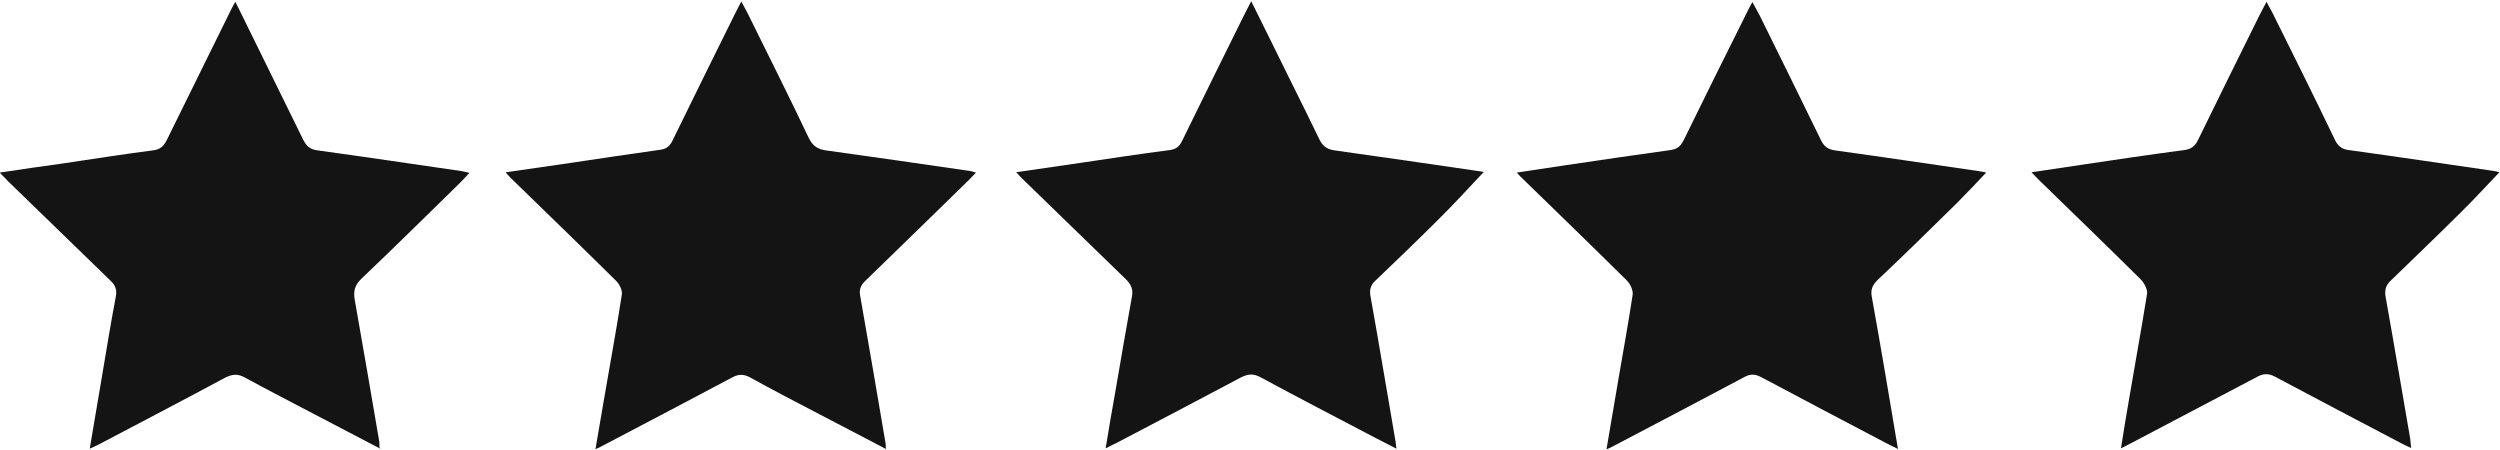
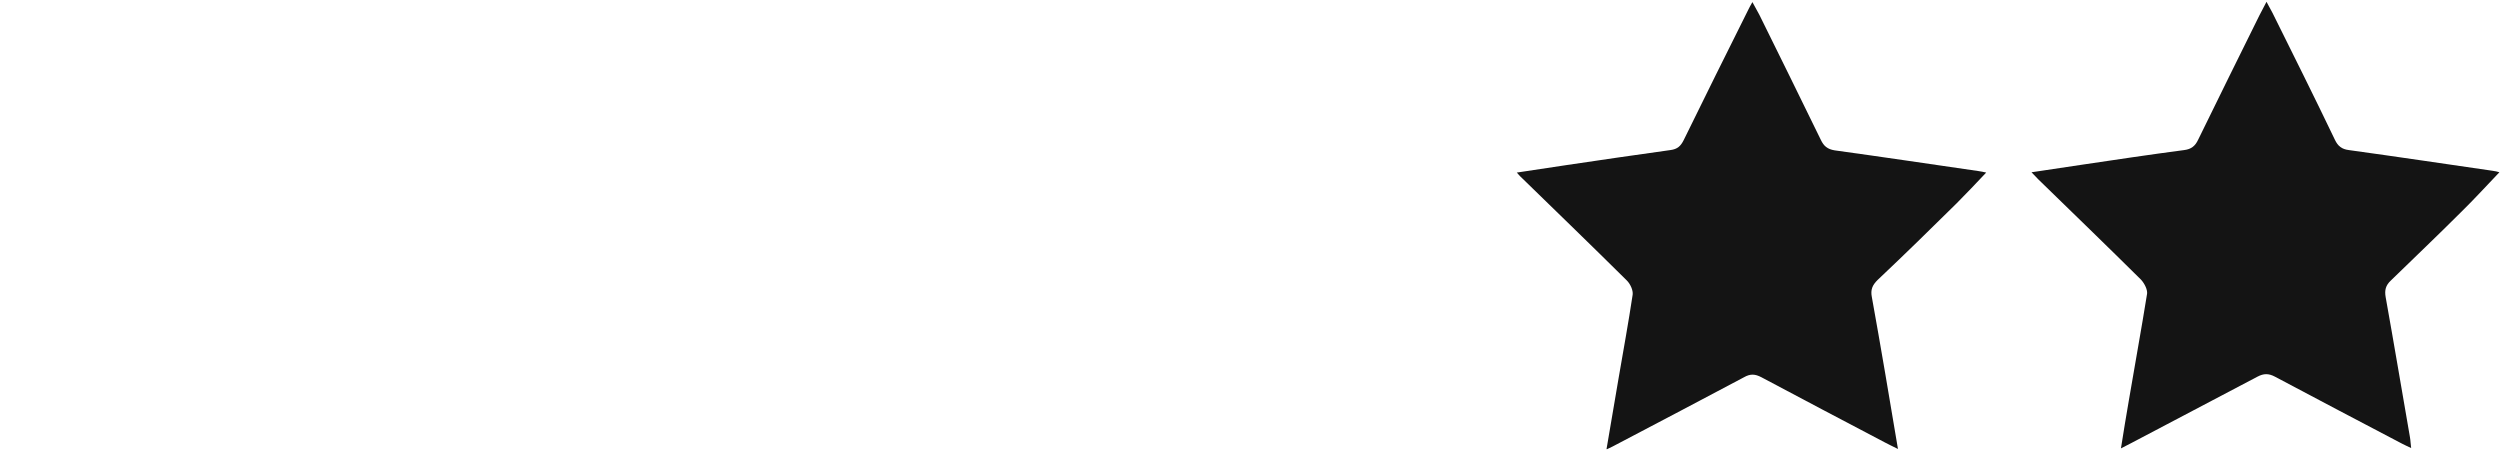
<svg xmlns="http://www.w3.org/2000/svg" id="Layer_1" viewBox="0 0 83.3 15">
  <defs>
    <style>.cls-1{fill:#141414;stroke-width:0px;}</style>
  </defs>
  <path class="cls-1" d="M53.53,14.96c.14-.82.27-1.58.4-2.35.16-.93.33-1.86.47-2.79.02-.15-.08-.36-.19-.47-1.16-1.15-2.33-2.28-3.49-3.41-.05-.04-.09-.09-.18-.19.59-.09,1.12-.17,1.66-.25,1.15-.17,2.3-.34,3.46-.5.23-.03.34-.13.44-.33.71-1.45,1.43-2.9,2.15-4.34.03-.07.07-.13.14-.26.09.16.16.29.23.42.69,1.39,1.37,2.78,2.05,4.17.1.21.22.31.46.35,1.6.22,3.2.46,4.79.69.08.01.17.03.26.05-.34.36-.66.7-.99,1.03-.87.86-1.74,1.71-2.63,2.55-.17.17-.24.32-.19.57.3,1.66.58,3.33.87,5.06-.18-.09-.31-.15-.44-.22-1.37-.72-2.74-1.44-4.11-2.17-.21-.11-.37-.12-.58,0-1.41.75-2.82,1.49-4.23,2.23-.09.05-.19.1-.34.17Z" />
-   <path class="cls-1" d="M16.86,5.74c.75-.11,1.44-.21,2.14-.31,1-.15,2-.3,3-.44.21-.03.32-.12.41-.31.67-1.38,1.36-2.76,2.04-4.14.07-.15.15-.29.25-.49.09.17.16.29.22.41.68,1.38,1.37,2.75,2.03,4.14.13.26.29.37.56.41,1.59.22,3.18.45,4.76.68.06,0,.13.03.25.06-.11.11-.18.19-.26.27-1.14,1.11-2.28,2.23-3.43,3.34-.14.14-.21.27-.17.49.29,1.64.57,3.29.85,4.94,0,.04,0,.08.01.17-.78-.41-1.53-.8-2.28-1.19-.75-.39-1.5-.78-2.24-1.19-.22-.12-.39-.12-.61,0-1.41.75-2.82,1.49-4.23,2.23-.09.05-.17.09-.32.16.12-.69.23-1.33.34-1.98.18-1.06.38-2.12.54-3.18.02-.14-.08-.34-.18-.44-1.13-1.12-2.28-2.23-3.42-3.34-.08-.07-.15-.15-.26-.27Z" />
-   <path class="cls-1" d="M12.67,14.95c-.76-.4-1.47-.77-2.18-1.14-.78-.41-1.56-.81-2.33-1.23-.25-.14-.43-.11-.67.01-1.39.75-2.8,1.48-4.2,2.22-.08.04-.17.08-.3.14.15-.88.29-1.71.43-2.54.14-.84.28-1.69.44-2.53.04-.22-.01-.37-.17-.52-1.14-1.1-2.27-2.21-3.41-3.31-.08-.08-.16-.17-.29-.3.74-.11,1.41-.21,2.08-.3,1.01-.15,2.02-.31,3.03-.44.25-.03.36-.15.46-.35.72-1.46,1.44-2.92,2.16-4.38.03-.06.06-.11.12-.22.08.16.15.29.21.42.68,1.39,1.37,2.78,2.05,4.17.11.22.23.33.48.36,1.6.22,3.2.46,4.79.69.07.01.14.03.27.06-.12.13-.2.22-.29.31-1.1,1.08-2.2,2.16-3.31,3.22-.22.21-.27.41-.22.7.28,1.58.55,3.16.82,4.74,0,.05,0,.11.01.23Z" />
+   <path class="cls-1" d="M12.67,14.95Z" />
  <path class="cls-1" d="M67.69,5.74c.59-.09,1.13-.17,1.67-.25,1.14-.17,2.28-.34,3.42-.49.23-.03.36-.13.46-.34.67-1.38,1.36-2.76,2.04-4.14.07-.14.14-.27.24-.46.08.15.14.26.2.37.7,1.41,1.4,2.81,2.08,4.23.1.21.23.31.46.34,1.6.22,3.2.46,4.79.69.08.01.17.03.23.05-.43.45-.84.9-1.28,1.33-.77.77-1.56,1.52-2.34,2.28-.17.16-.21.32-.17.55.28,1.56.54,3.12.81,4.67.02.11.02.22.04.36-.12-.06-.22-.1-.31-.15-1.41-.74-2.82-1.48-4.23-2.23-.21-.11-.37-.11-.58,0-1.4.74-2.8,1.47-4.2,2.21-.1.05-.19.1-.35.18.09-.56.17-1.07.26-1.58.2-1.19.42-2.38.61-3.57.02-.14-.09-.35-.2-.47-1.13-1.12-2.28-2.23-3.42-3.34-.07-.07-.13-.14-.24-.25Z" />
-   <path class="cls-1" d="M33.85,5.74c.74-.11,1.43-.21,2.13-.31,1-.15,2-.3,3-.43.21-.03.32-.12.41-.31.67-1.38,1.36-2.76,2.04-4.14.08-.16.16-.31.26-.51.46.93.9,1.81,1.33,2.69.31.63.63,1.26.93,1.89.11.23.24.35.51.39,1.58.22,3.15.45,4.73.68.09.01.18.03.25.04-.52.55-1.02,1.1-1.55,1.62-.68.68-1.37,1.34-2.06,2-.15.14-.2.28-.17.49.29,1.62.56,3.25.84,4.87.01.06.01.12.03.24-.27-.14-.5-.26-.74-.38-1.26-.66-2.53-1.32-3.79-2-.24-.13-.41-.11-.64,0-1.38.73-2.76,1.46-4.14,2.18-.1.05-.21.1-.38.19.11-.67.21-1.27.32-1.87.18-1.07.37-2.14.56-3.21.04-.23-.04-.39-.2-.55-1.14-1.1-2.27-2.21-3.41-3.31-.08-.07-.15-.16-.26-.27Z" />
</svg>